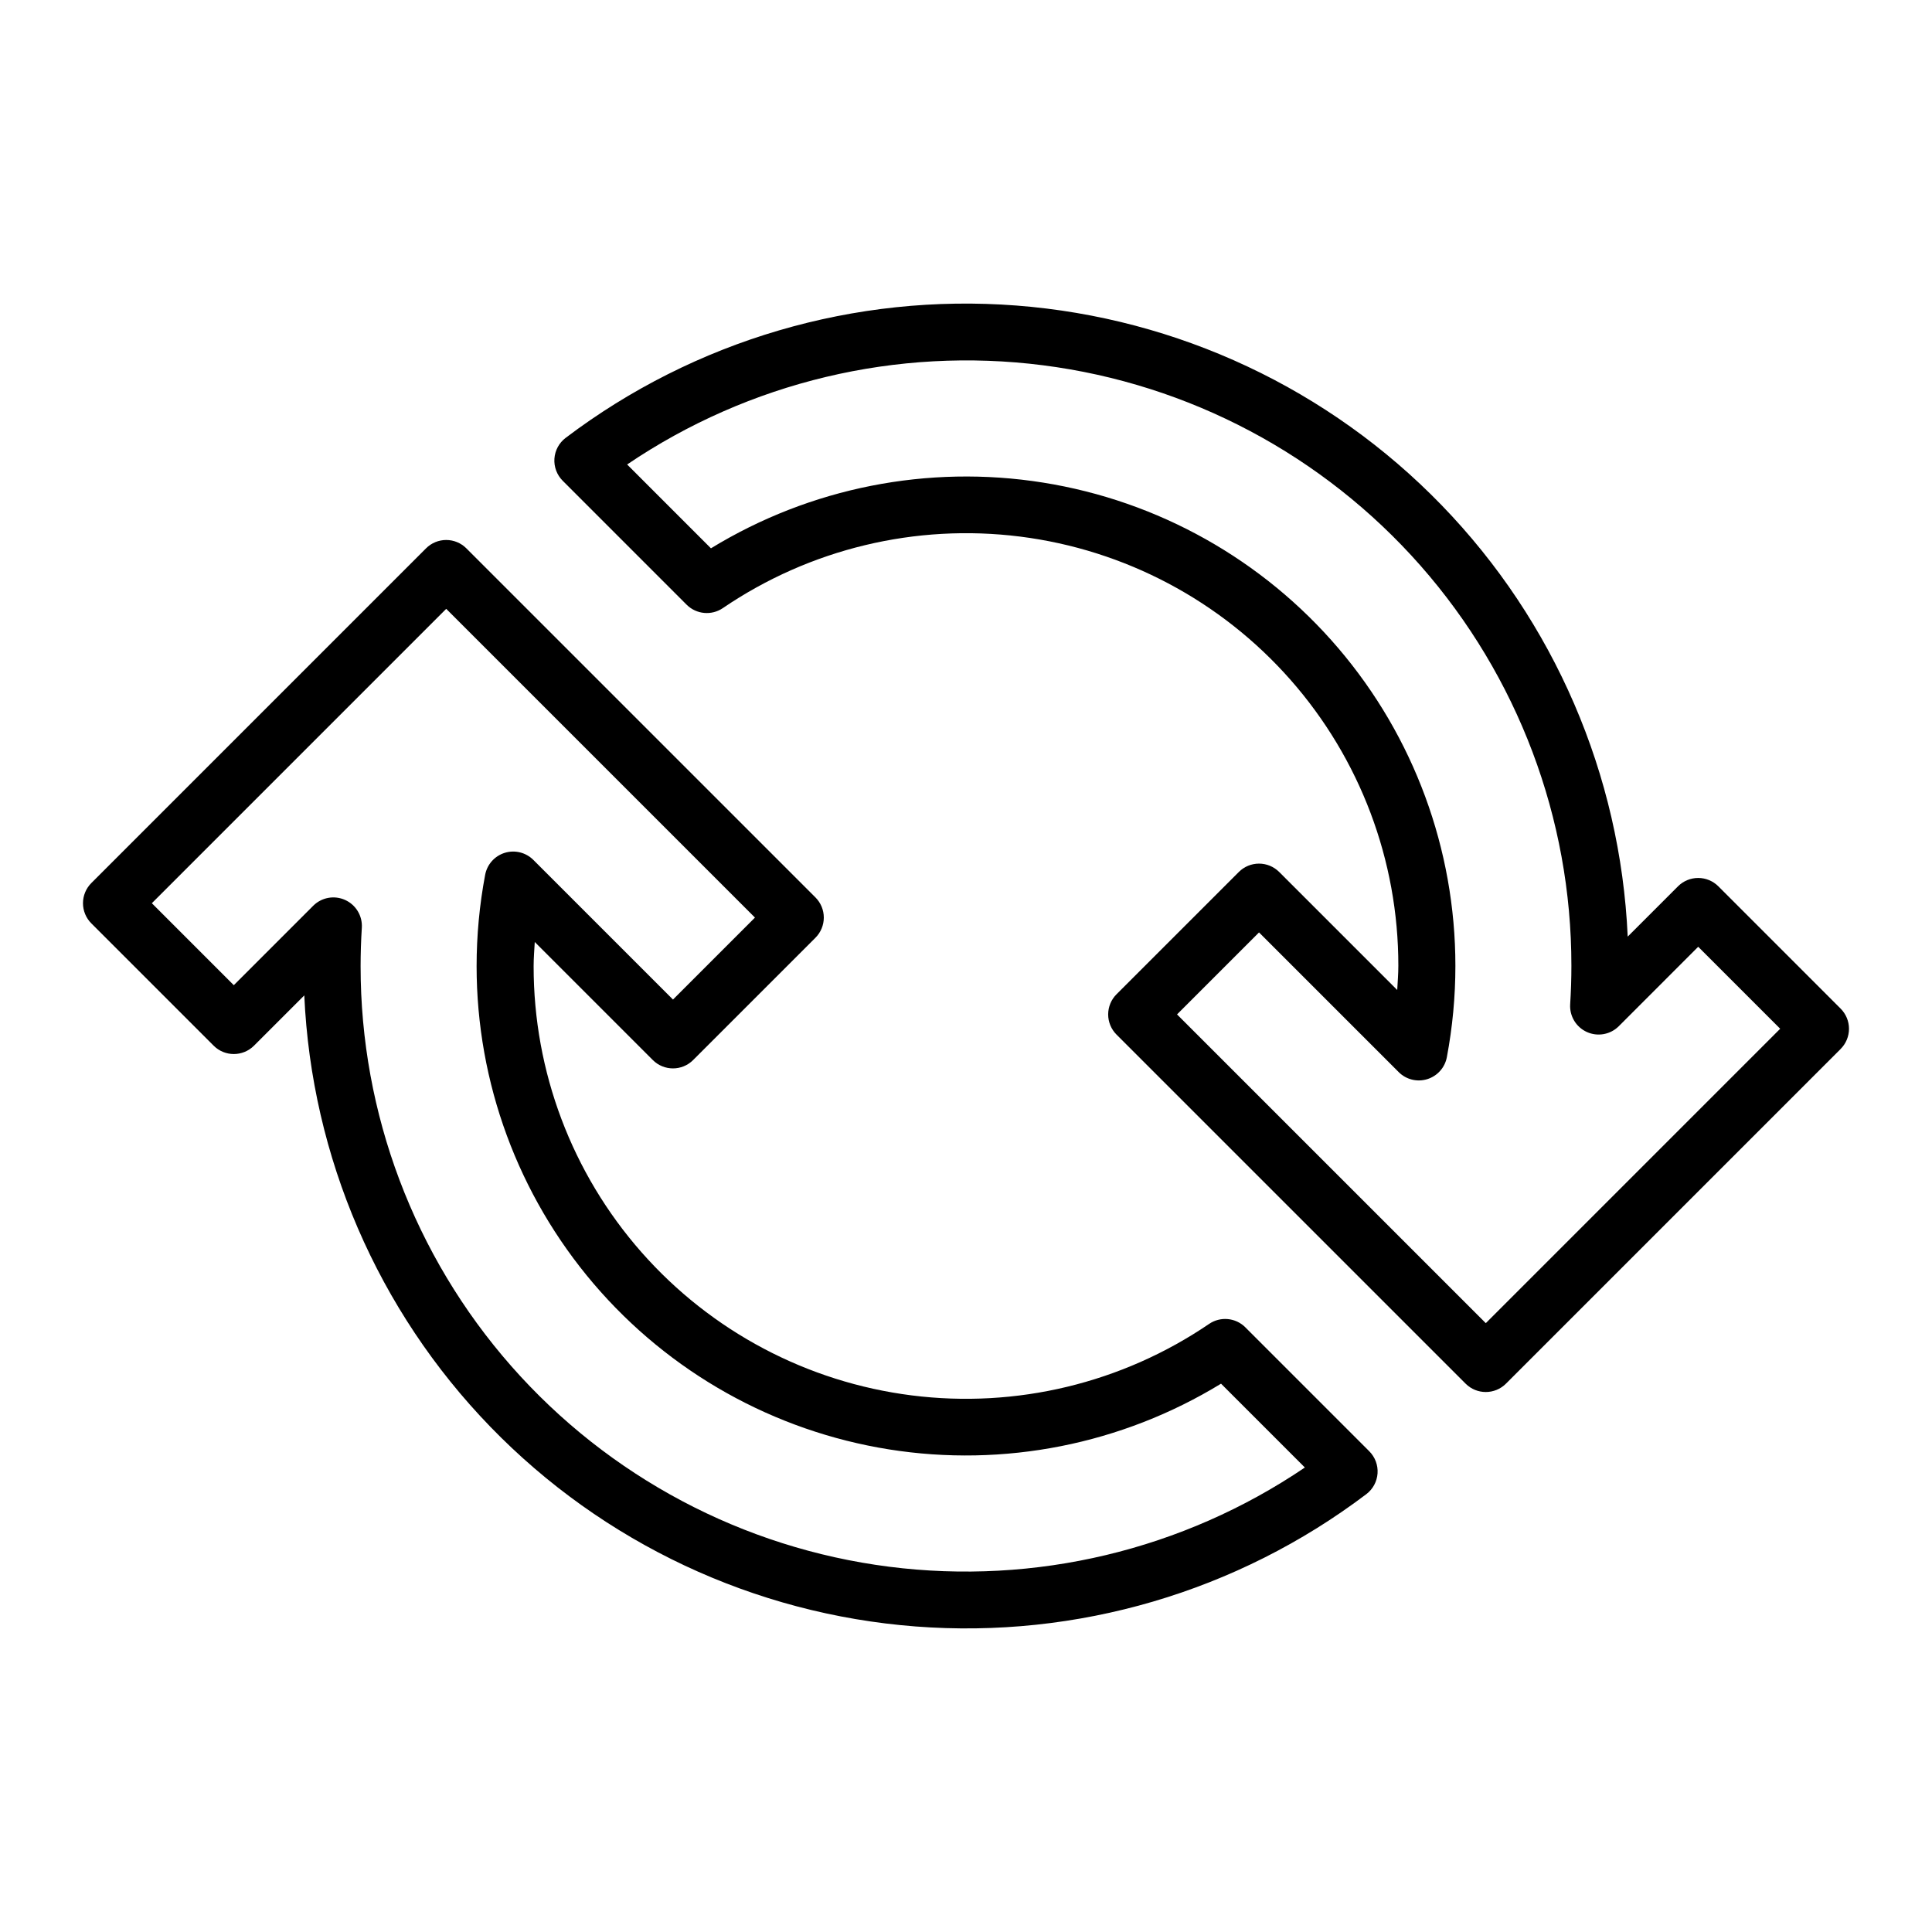
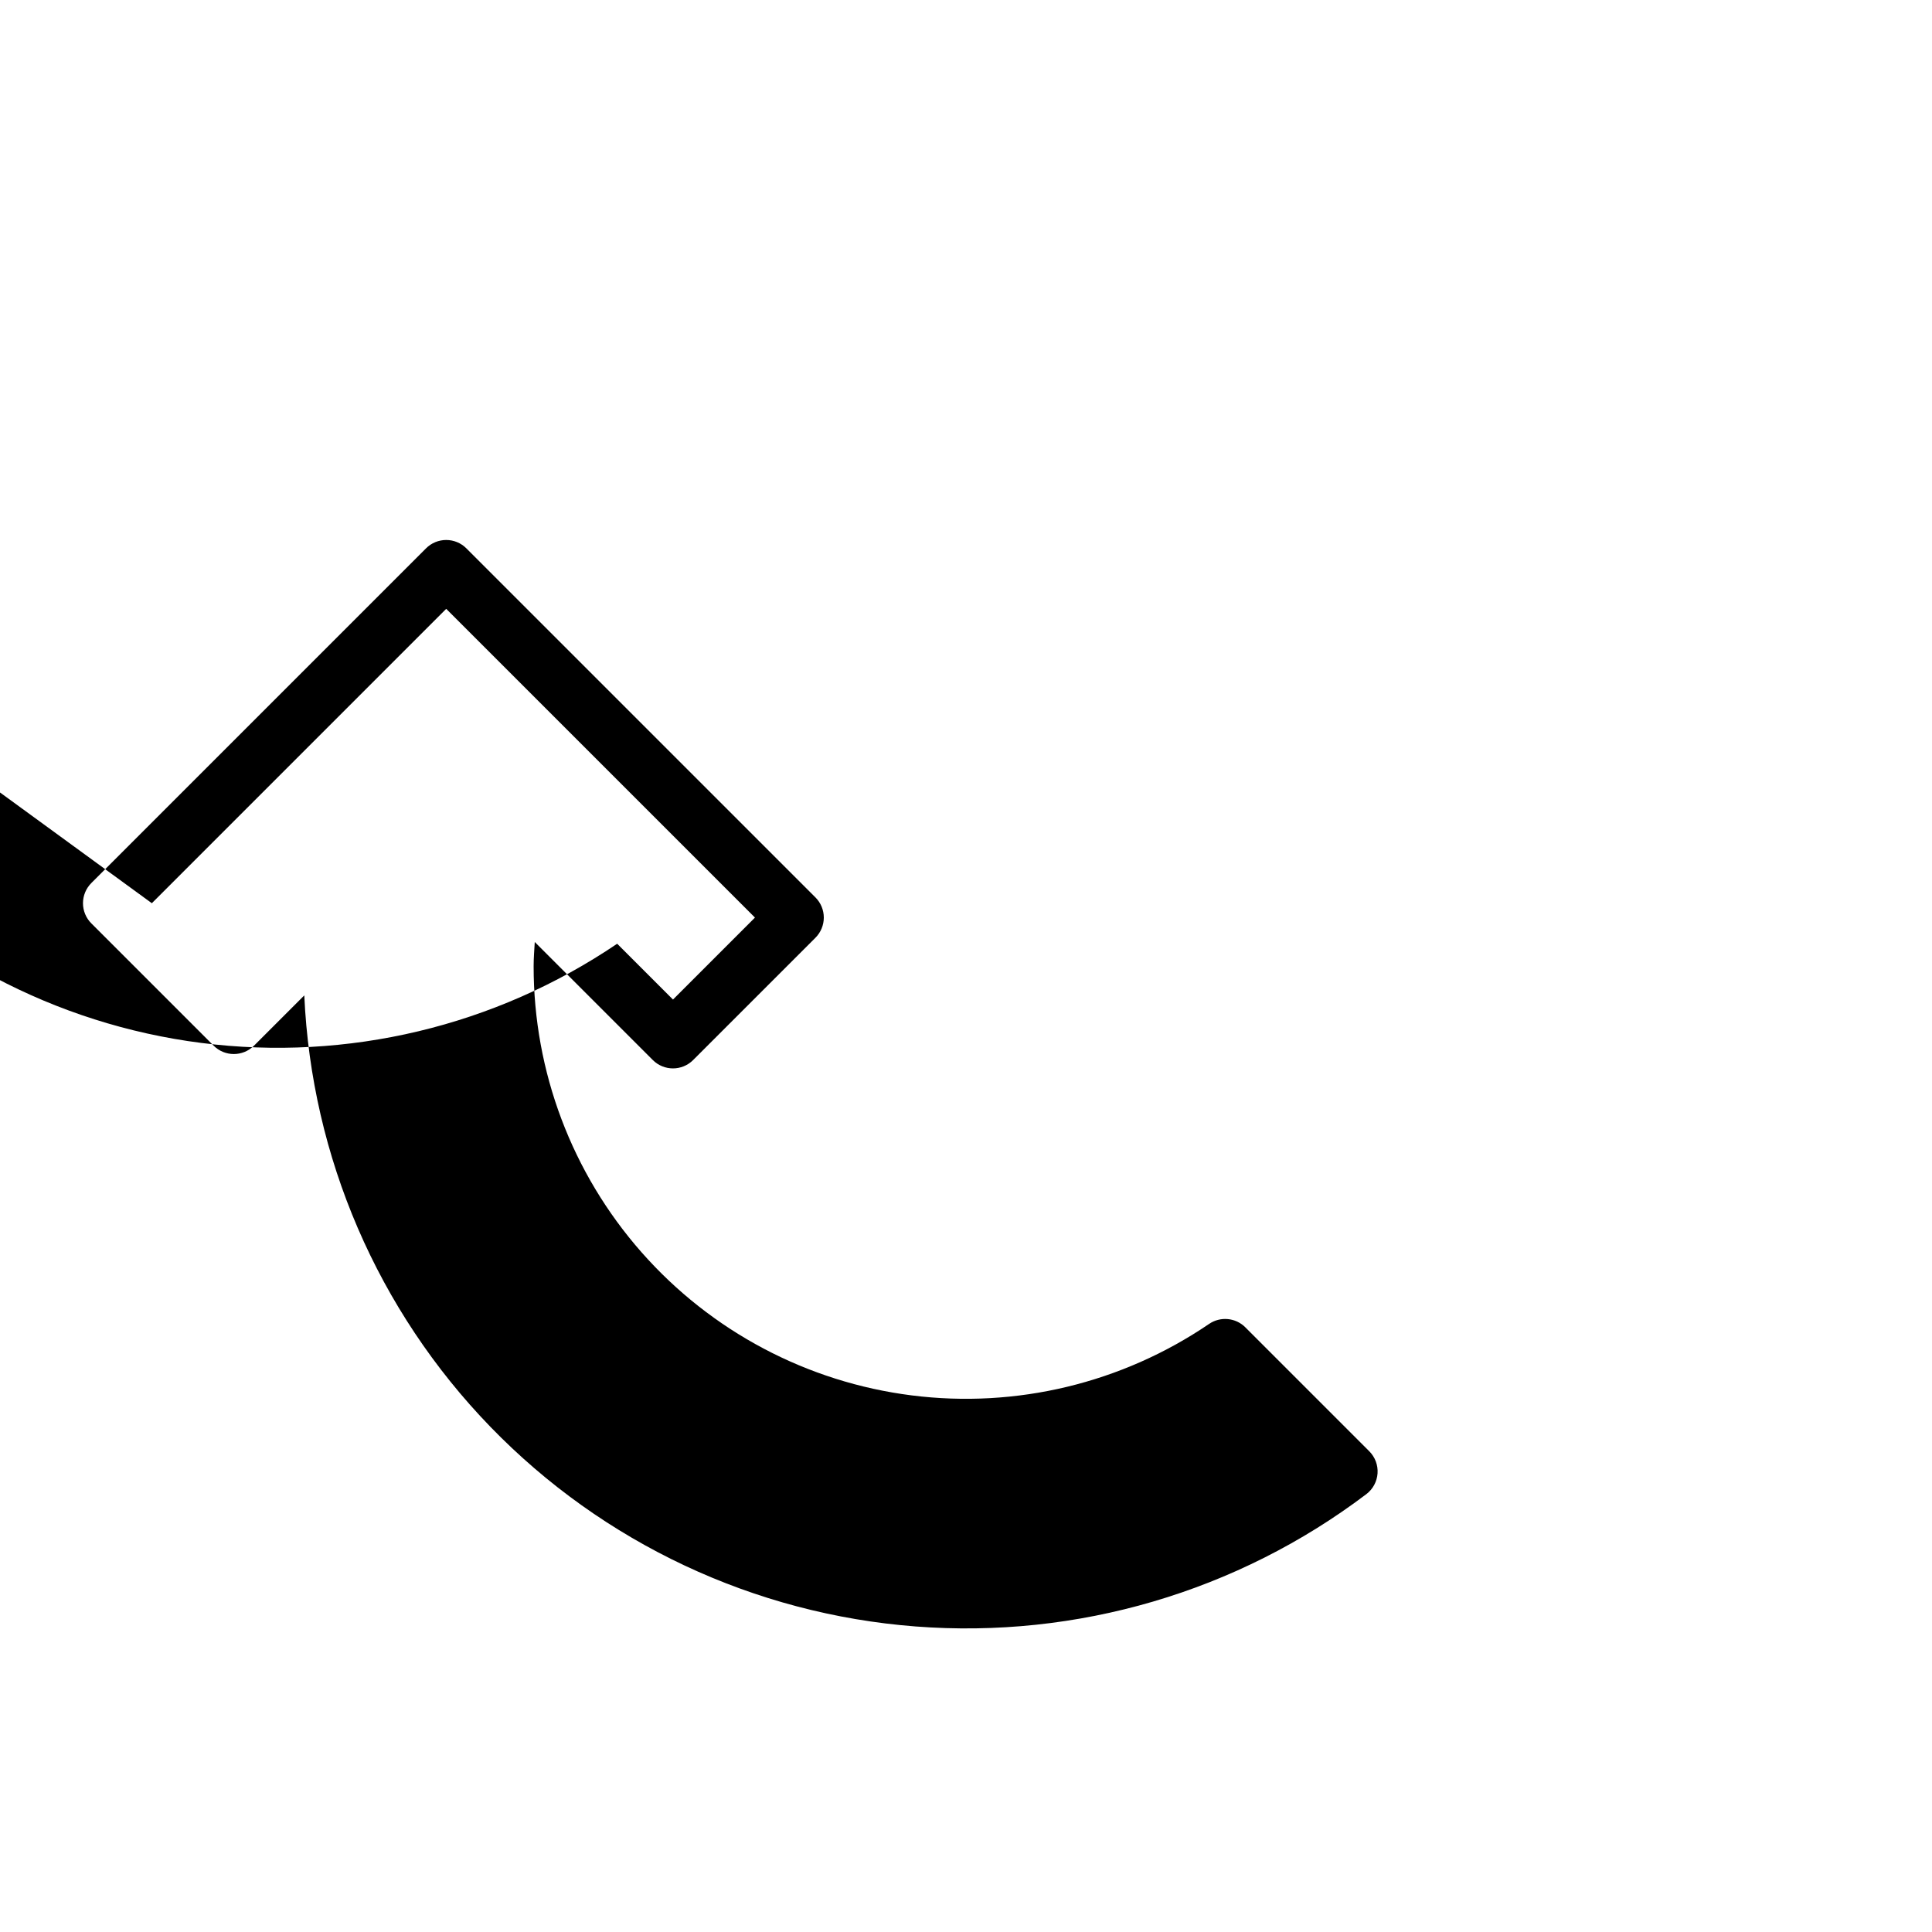
<svg xmlns="http://www.w3.org/2000/svg" fill="#000000" width="800px" height="800px" version="1.1" viewBox="144 144 512 512">
  <g>
-     <path d="m599.38 378.88c-1.418-1.414-3.34-2.211-5.344-2.211s-3.93 0.797-5.344 2.211l-13.332 13.332c-1.922-42.848-19.461-83.516-49.305-114.32-29.84-30.809-69.926-49.633-112.7-52.922-42.766-3.289-85.258 9.188-119.46 35.074-1.738 1.32-2.82 3.324-2.969 5.504-0.148 2.176 0.652 4.312 2.195 5.856l32.84 32.848c2.57 2.562 6.598 2.945 9.598 0.902 23.078-15.707 51.098-22.445 78.793-18.953 27.699 3.496 53.164 16.98 71.621 37.93 18.453 20.945 28.625 47.91 28.602 75.824 0 2.141-0.18 4.273-0.297 6.406l-31.285-31.285v0.004c-1.418-1.418-3.34-2.215-5.344-2.215s-3.926 0.797-5.344 2.215l-32.414 32.41c-1.418 1.414-2.215 3.34-2.215 5.344s0.797 3.926 2.215 5.344l92.512 92.508c2.949 2.949 7.734 2.949 10.688 0l88.699-88.699-0.004-0.004c1.418-1.414 2.215-3.336 2.215-5.344 0-2.004-0.797-3.926-2.215-5.344zm-61.629 115.77-81.824-81.82 21.727-21.727 37.008 37.008v0.004c1.98 1.98 4.894 2.703 7.57 1.875 2.68-0.828 4.68-3.066 5.199-5.82 1.504-7.984 2.262-16.09 2.262-24.219 0-30.855-11-60.703-31.031-84.176-20.031-23.469-47.773-39.031-78.25-43.883-30.473-4.852-61.676 1.324-88.004 17.418l-22.207-22.211-0.004-0.004c32.309-21.883 71.488-31.23 110.2-26.293 38.707 4.941 74.285 23.824 100.07 53.121 25.777 29.293 39.988 66.984 39.969 106 0 3.402-0.109 6.809-0.324 10.211-0.199 3.137 1.566 6.07 4.434 7.363 2.863 1.293 6.231 0.68 8.453-1.543l21.043-21.047 21.727 21.723z" />
-     <path d="m211.31 421.12 13.332-13.332h-0.004c1.926 42.848 19.465 83.512 49.309 114.32 29.84 30.809 69.926 49.633 112.69 52.922 42.77 3.289 85.258-9.184 119.46-35.07 1.738-1.32 2.82-3.328 2.969-5.504 0.148-2.176-0.652-4.312-2.195-5.856l-32.848-32.848h0.004c-2.566-2.566-6.598-2.945-9.598-0.902-23.078 15.703-51.094 22.445-78.789 18.949-27.695-3.492-53.164-16.977-71.617-37.922-18.453-20.945-28.625-47.906-28.605-75.824 0-2.141 0.18-4.277 0.301-6.414l31.285 31.285c2.949 2.953 7.734 2.953 10.684 0l32.414-32.41c1.418-1.418 2.215-3.34 2.215-5.344 0-2.004-0.797-3.926-2.215-5.344l-92.512-92.508c-1.414-1.418-3.336-2.215-5.344-2.215-2.004 0-3.926 0.797-5.344 2.215l-88.695 88.699c-1.418 1.418-2.215 3.34-2.215 5.344s0.797 3.926 2.215 5.344l32.414 32.414c2.949 2.949 7.734 2.949 10.688 0zm-27.07-37.758 78.008-78.012 81.824 81.82-21.723 21.723-37.008-37.008c-1.984-1.98-4.898-2.703-7.574-1.875-2.676 0.824-4.676 3.066-5.195 5.82-1.508 7.984-2.266 16.098-2.266 24.223 0 30.855 11.004 60.699 31.035 84.172 20.031 23.469 47.773 39.027 78.246 43.879 30.469 4.852 61.672-1.324 88-17.414l22.215 22.215c-32.309 21.883-71.488 31.23-110.2 26.289-38.707-4.938-74.285-23.824-100.07-53.117-25.777-29.297-39.988-66.984-39.969-106.01 0-3.406 0.109-6.809 0.324-10.207 0.199-3.137-1.566-6.07-4.43-7.363-2.867-1.297-6.234-0.68-8.457 1.543l-21.043 21.043z" />
+     <path d="m211.31 421.12 13.332-13.332h-0.004c1.926 42.848 19.465 83.512 49.309 114.32 29.84 30.809 69.926 49.633 112.69 52.922 42.77 3.289 85.258-9.184 119.46-35.07 1.738-1.32 2.82-3.328 2.969-5.504 0.148-2.176-0.652-4.312-2.195-5.856l-32.848-32.848h0.004c-2.566-2.566-6.598-2.945-9.598-0.902-23.078 15.703-51.094 22.445-78.789 18.949-27.695-3.492-53.164-16.977-71.617-37.922-18.453-20.945-28.625-47.906-28.605-75.824 0-2.141 0.18-4.277 0.301-6.414l31.285 31.285c2.949 2.953 7.734 2.953 10.684 0l32.414-32.41c1.418-1.418 2.215-3.34 2.215-5.344 0-2.004-0.797-3.926-2.215-5.344l-92.512-92.508c-1.414-1.418-3.336-2.215-5.344-2.215-2.004 0-3.926 0.797-5.344 2.215l-88.695 88.699c-1.418 1.418-2.215 3.34-2.215 5.344s0.797 3.926 2.215 5.344l32.414 32.414c2.949 2.949 7.734 2.949 10.688 0zm-27.07-37.758 78.008-78.012 81.824 81.82-21.723 21.723-37.008-37.008l22.215 22.215c-32.309 21.883-71.488 31.23-110.2 26.289-38.707-4.938-74.285-23.824-100.07-53.117-25.777-29.297-39.988-66.984-39.969-106.01 0-3.406 0.109-6.809 0.324-10.207 0.199-3.137-1.566-6.07-4.43-7.363-2.867-1.297-6.234-0.68-8.457 1.543l-21.043 21.043z" />
  </g>
</svg>